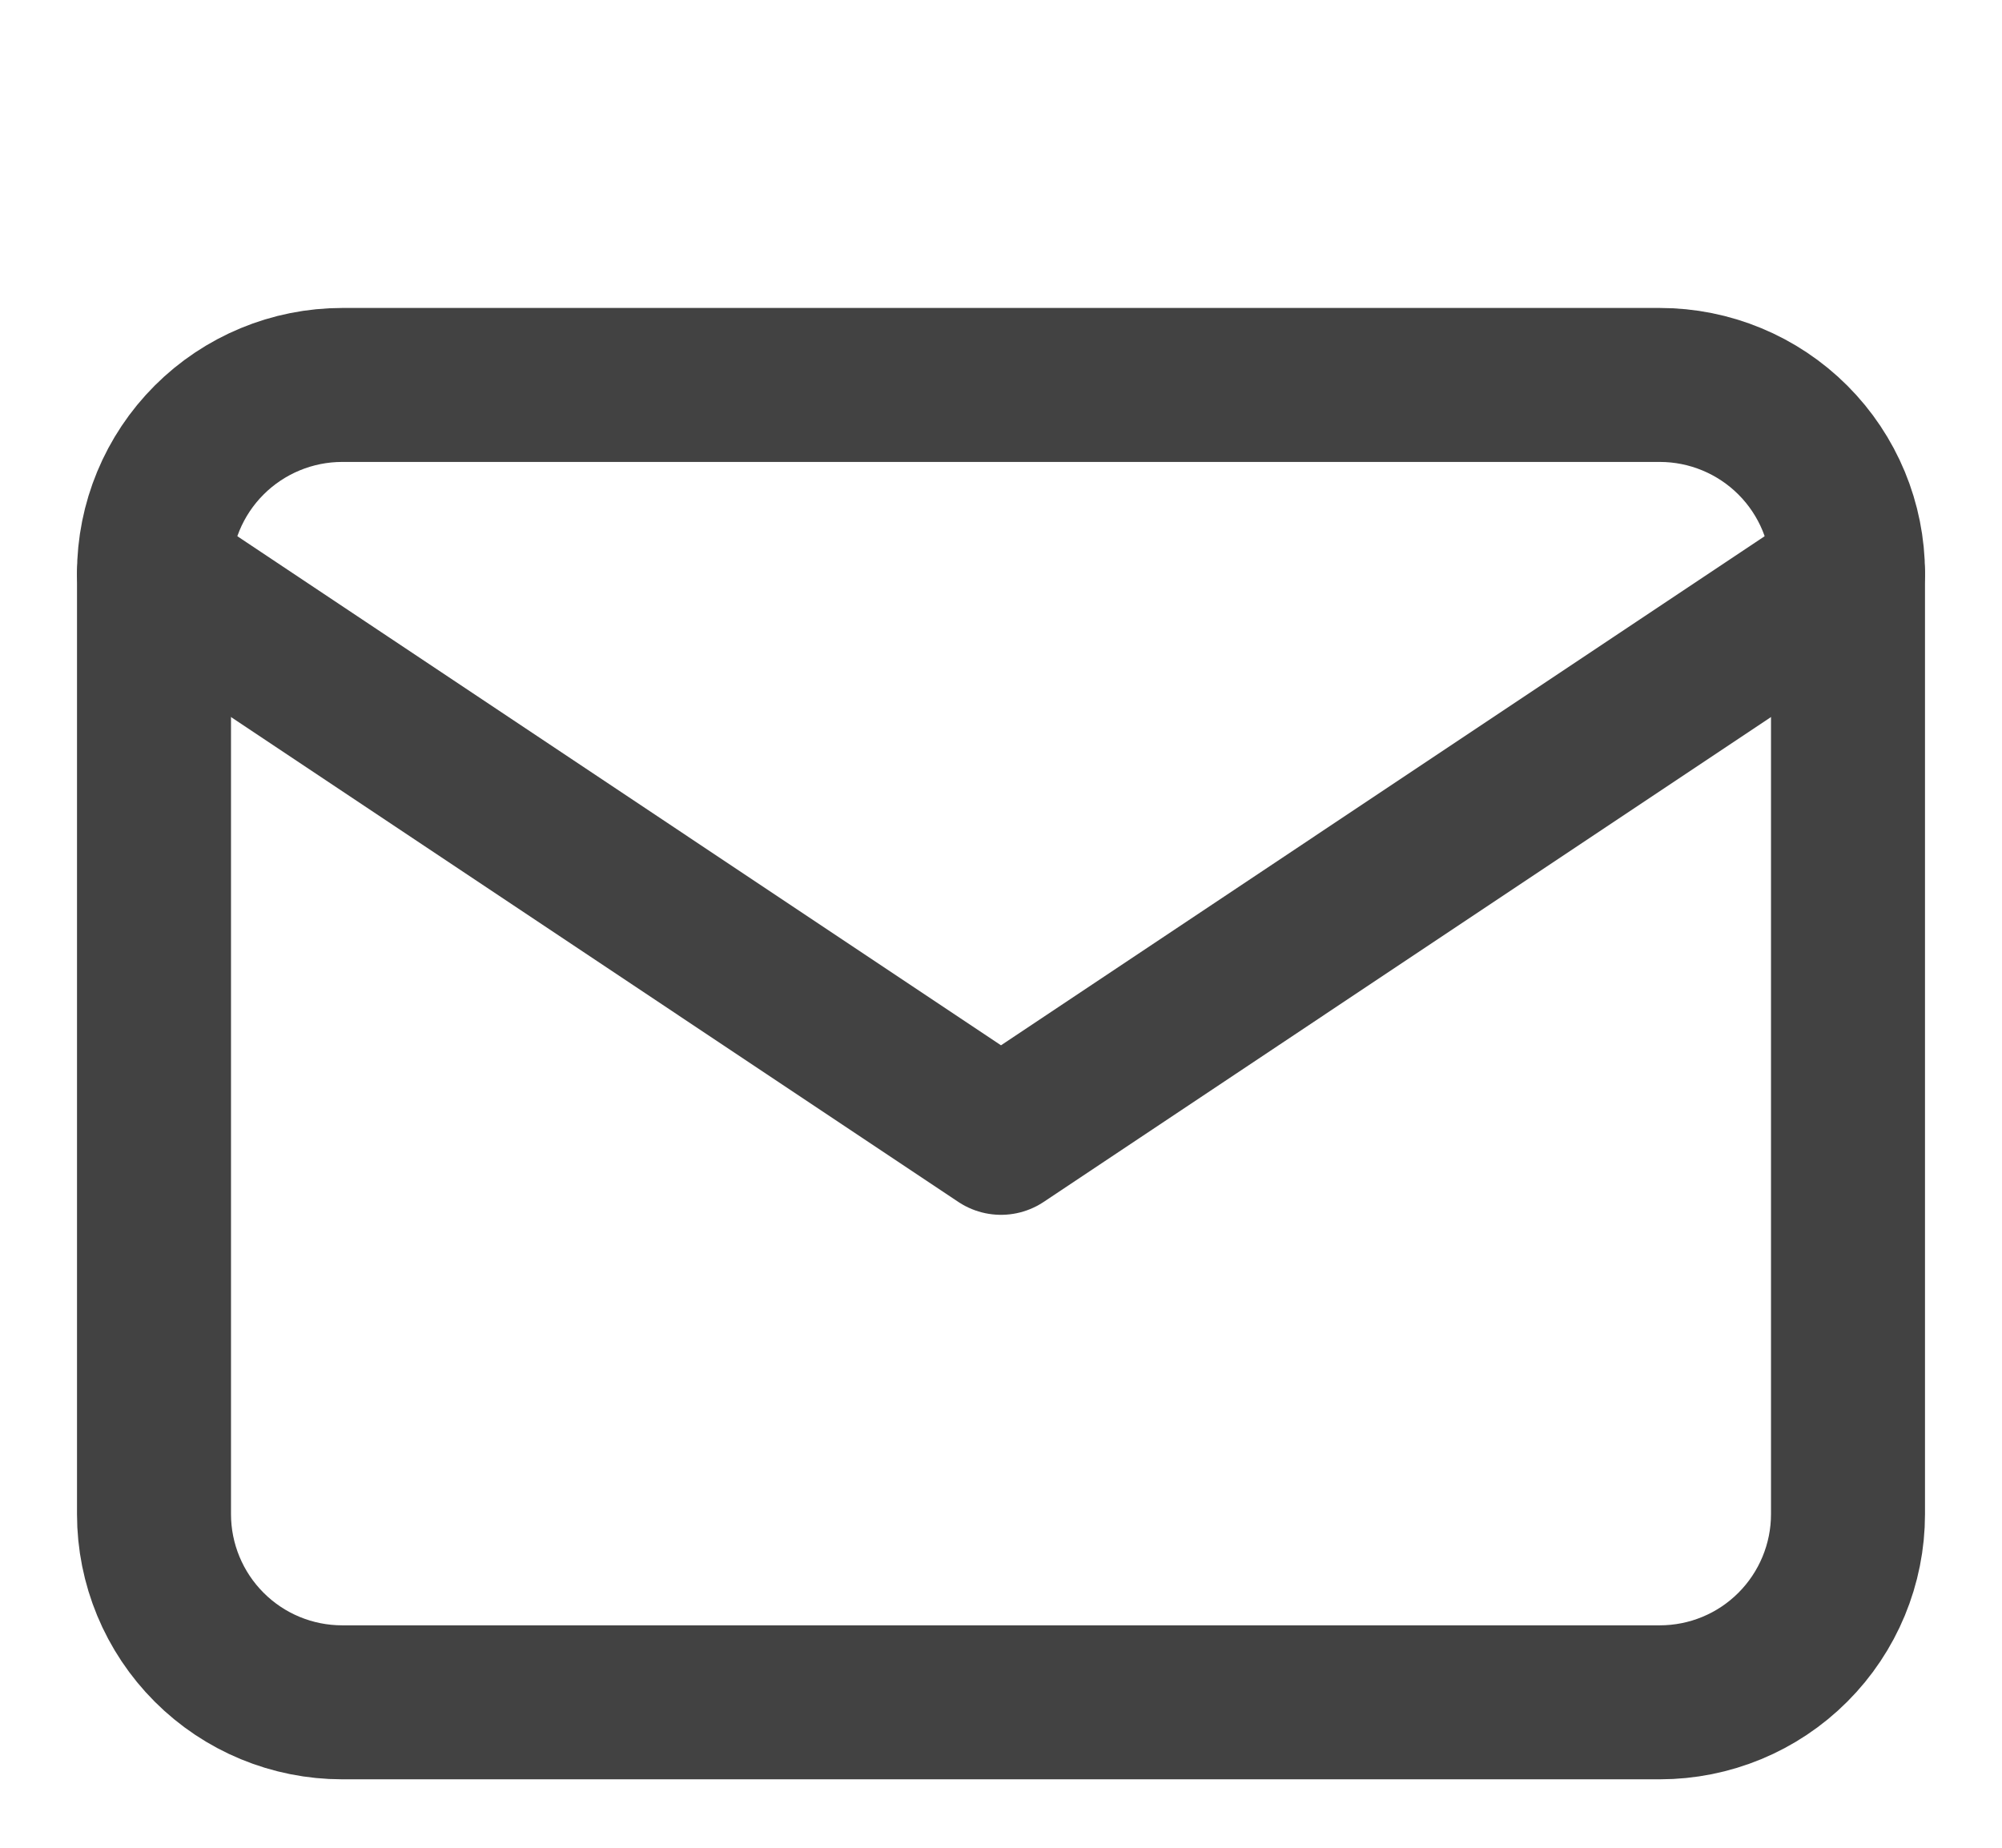
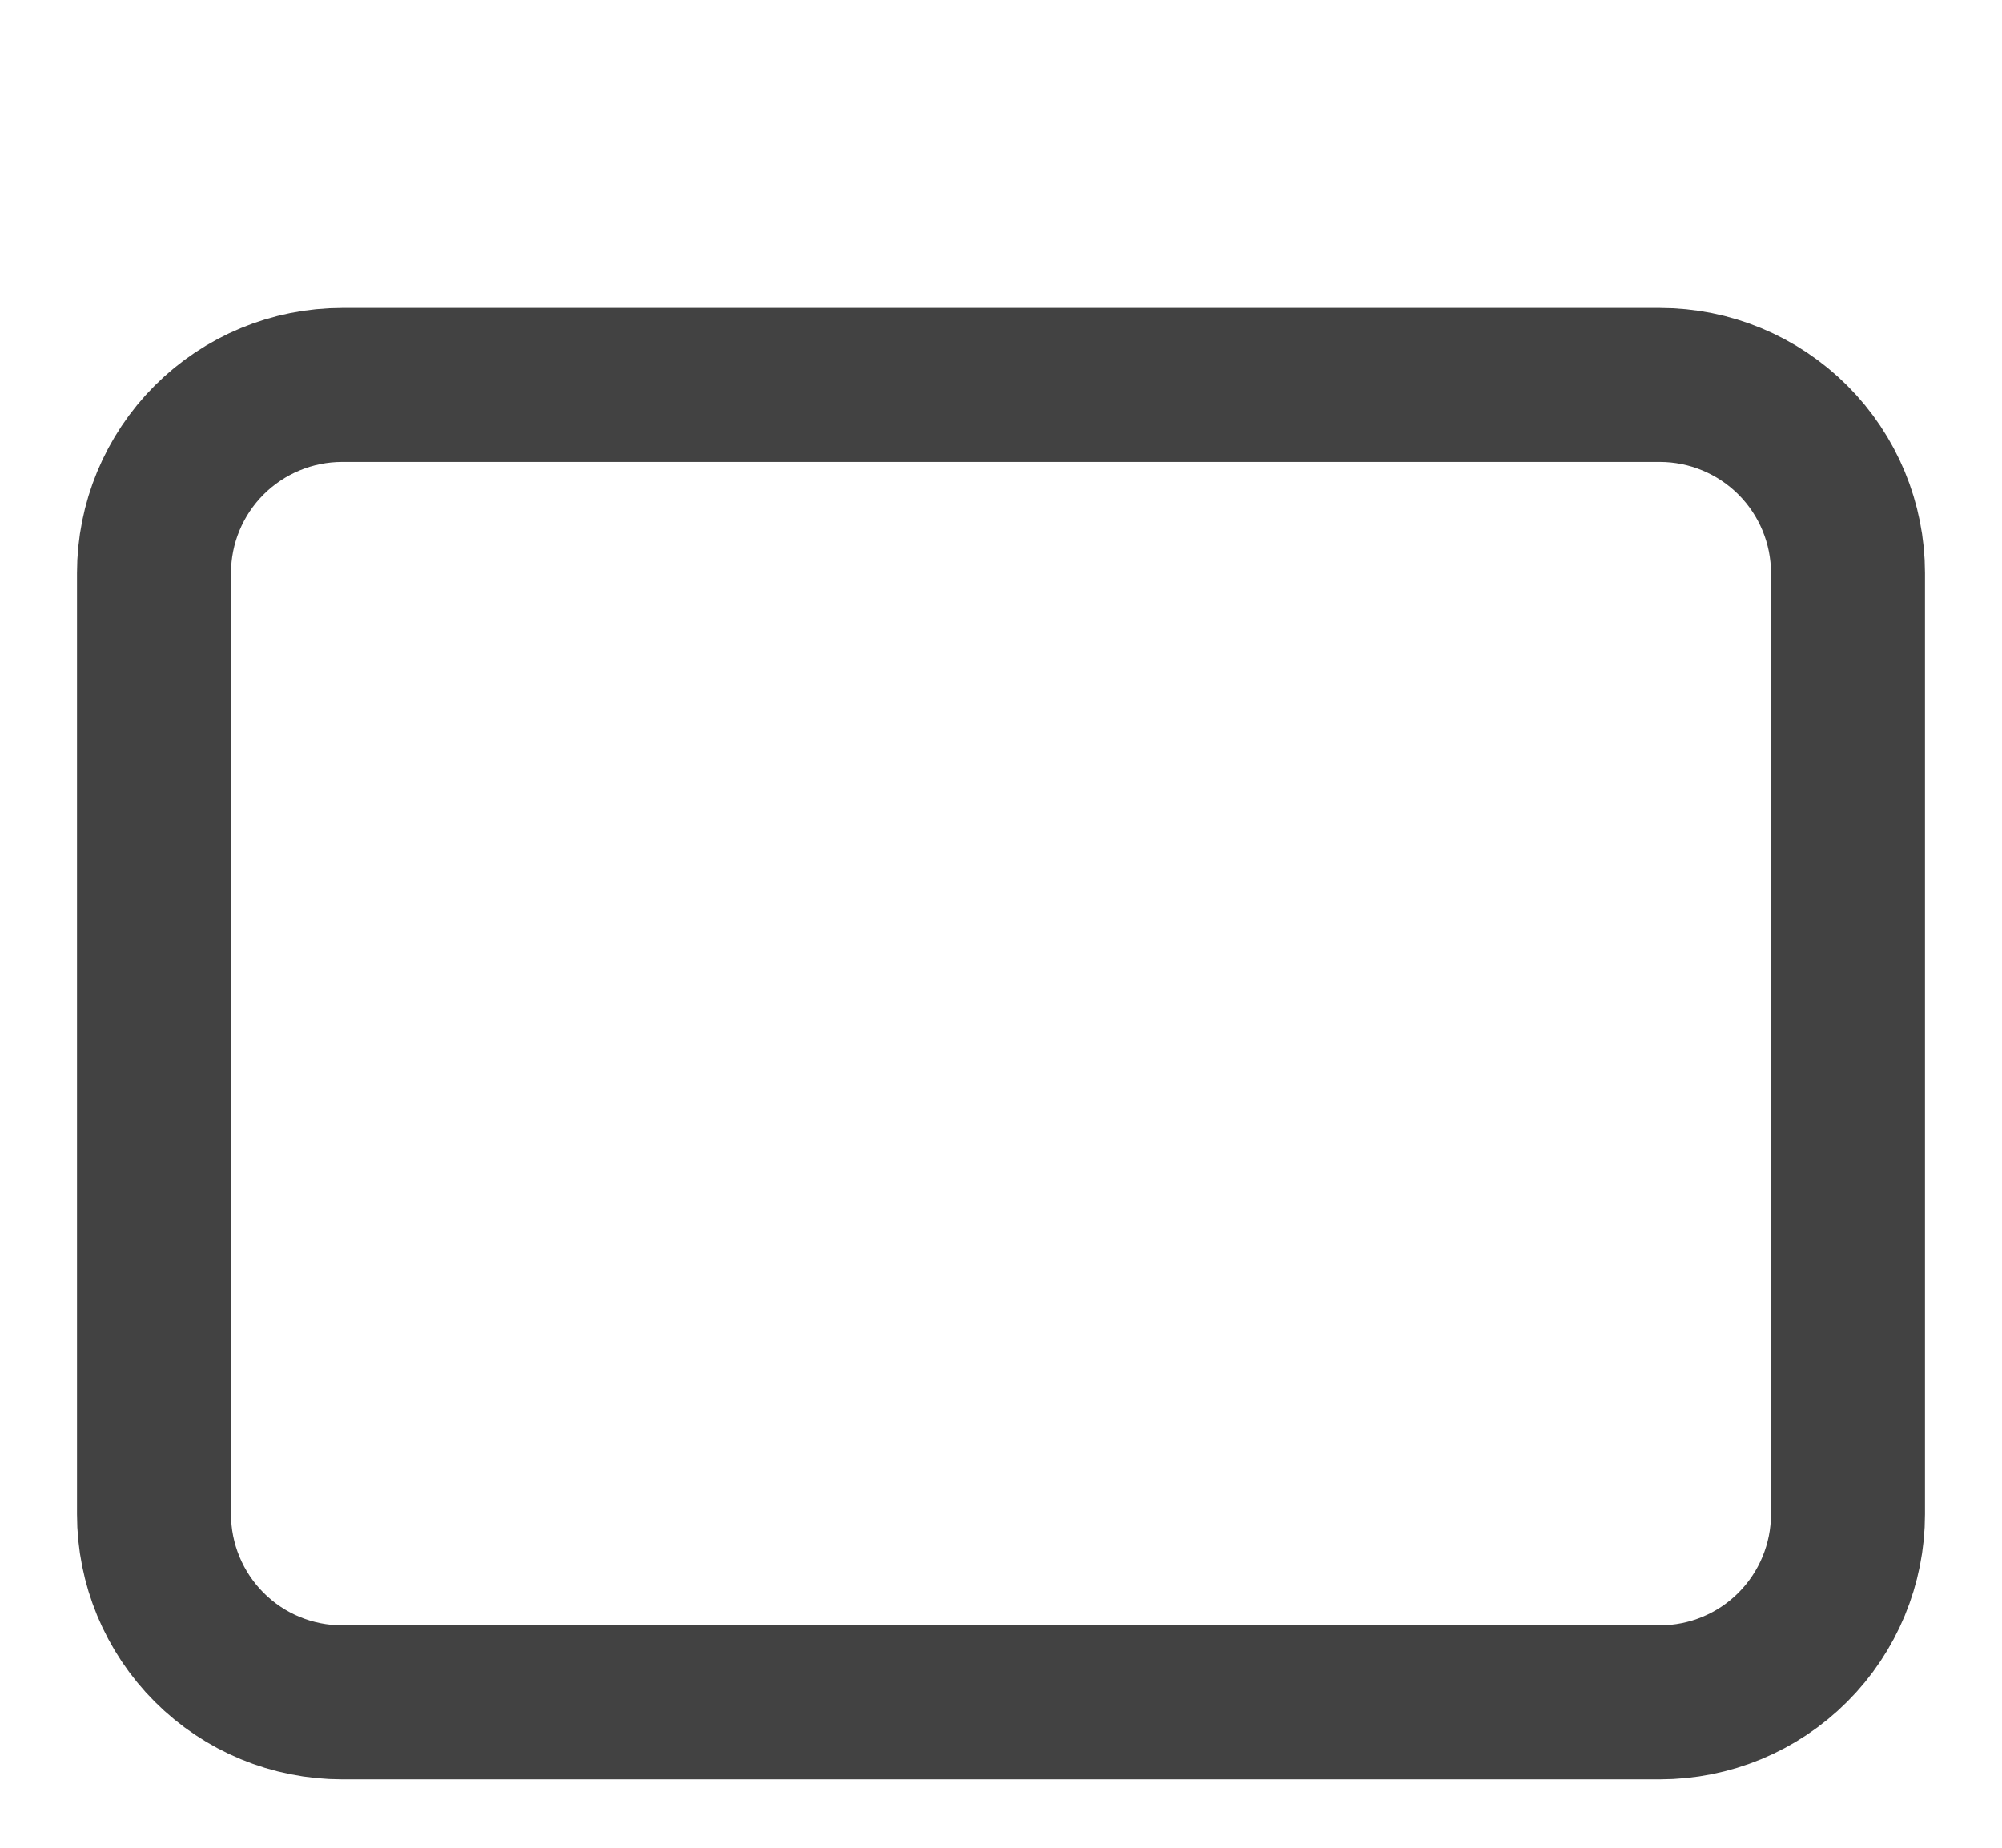
<svg xmlns="http://www.w3.org/2000/svg" width="26" height="24" viewBox="0 0 26 24" fill="none">
-   <path d="M2 7.444C2 6.796 2.258 6.174 2.716 5.716C3.174 5.258 3.796 5 4.444 5H21.556C22.204 5 22.826 5.258 23.284 5.716C23.742 6.174 24 6.796 24 7.444V19.667C24 20.315 23.742 20.937 23.284 21.395C22.826 21.854 22.204 22.111 21.556 22.111H4.444C3.796 22.111 3.174 21.854 2.716 21.395C2.258 20.937 2 20.315 2 19.667V7.444Z" stroke="#424242" stroke-width="2" stroke-linecap="round" stroke-linejoin="round" />
-   <path d="M2 7.445L13 14.779L24 7.445" stroke="#424242" stroke-width="2" stroke-linecap="round" stroke-linejoin="round" />
+   <path d="M2 7.444C2 6.796 2.258 6.174 2.716 5.716C3.174 5.258 3.796 5 4.444 5H21.556C22.204 5 22.826 5.258 23.284 5.716C23.742 6.174 24 6.796 24 7.444V19.667C24 20.315 23.742 20.937 23.284 21.395C22.826 21.854 22.204 22.111 21.556 22.111H4.444C3.796 22.111 3.174 21.854 2.716 21.395C2.258 20.937 2 20.315 2 19.667Z" stroke="#424242" stroke-width="2" stroke-linecap="round" stroke-linejoin="round" />
</svg>